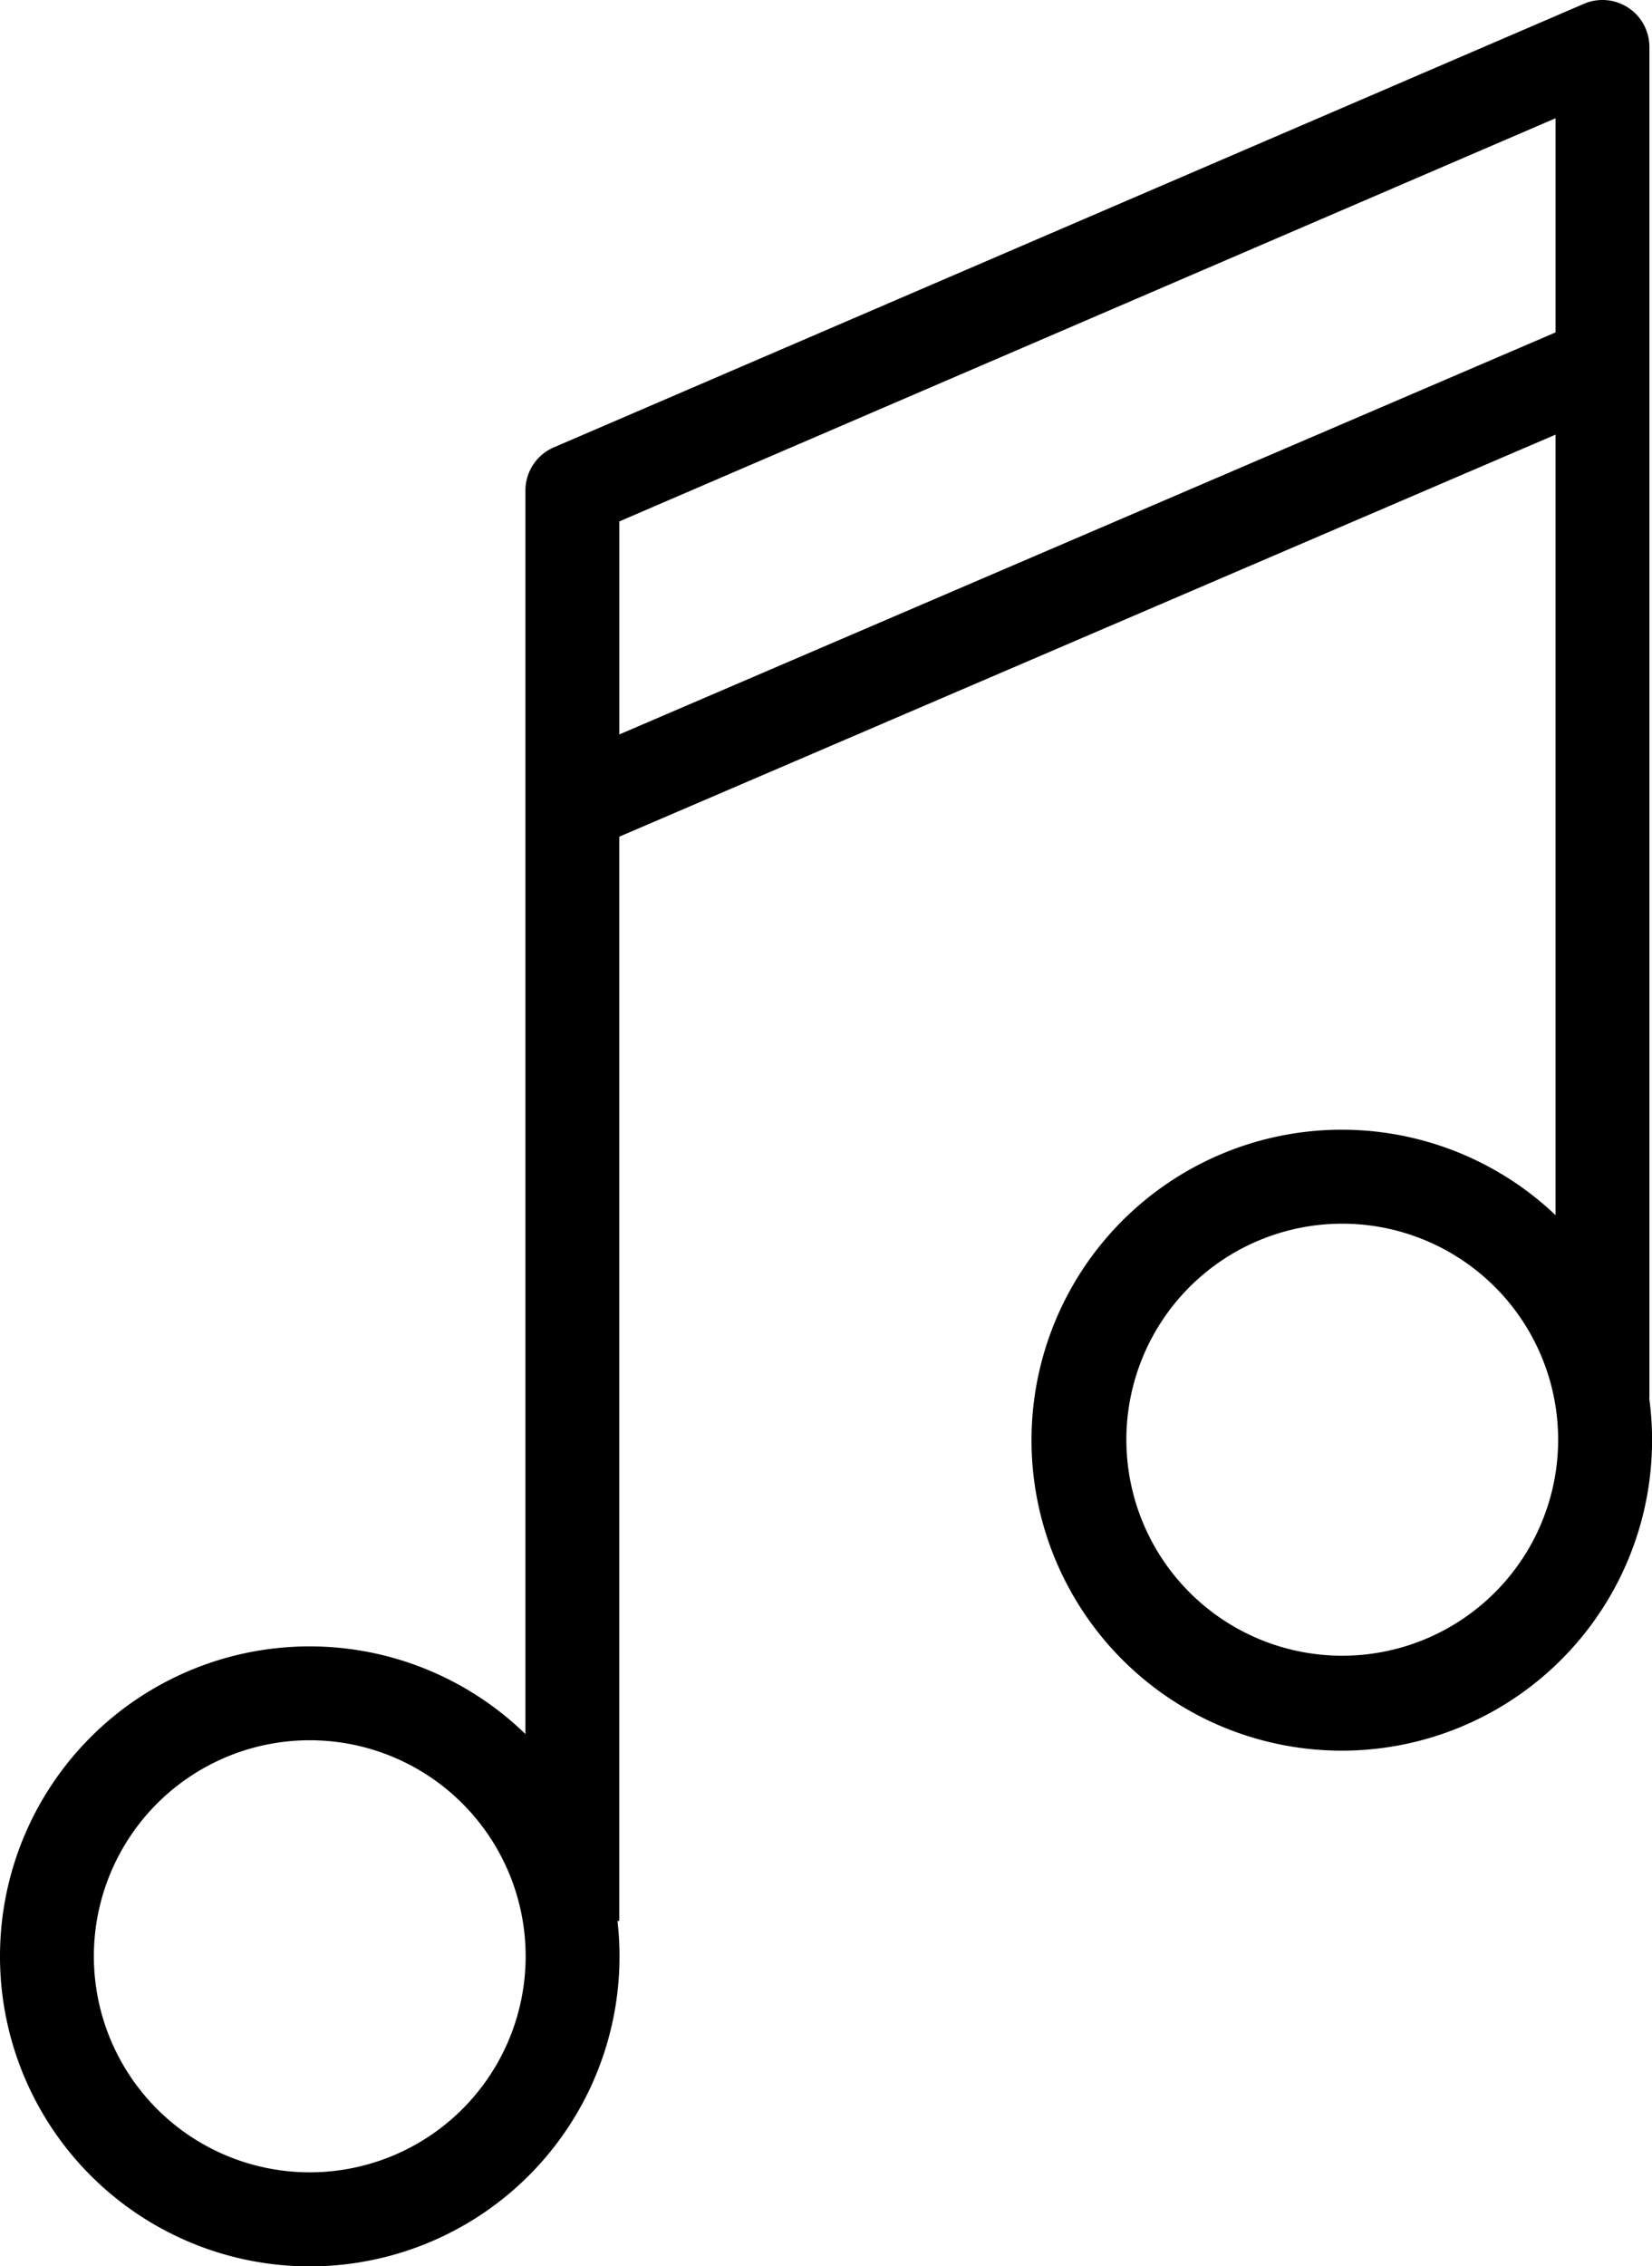
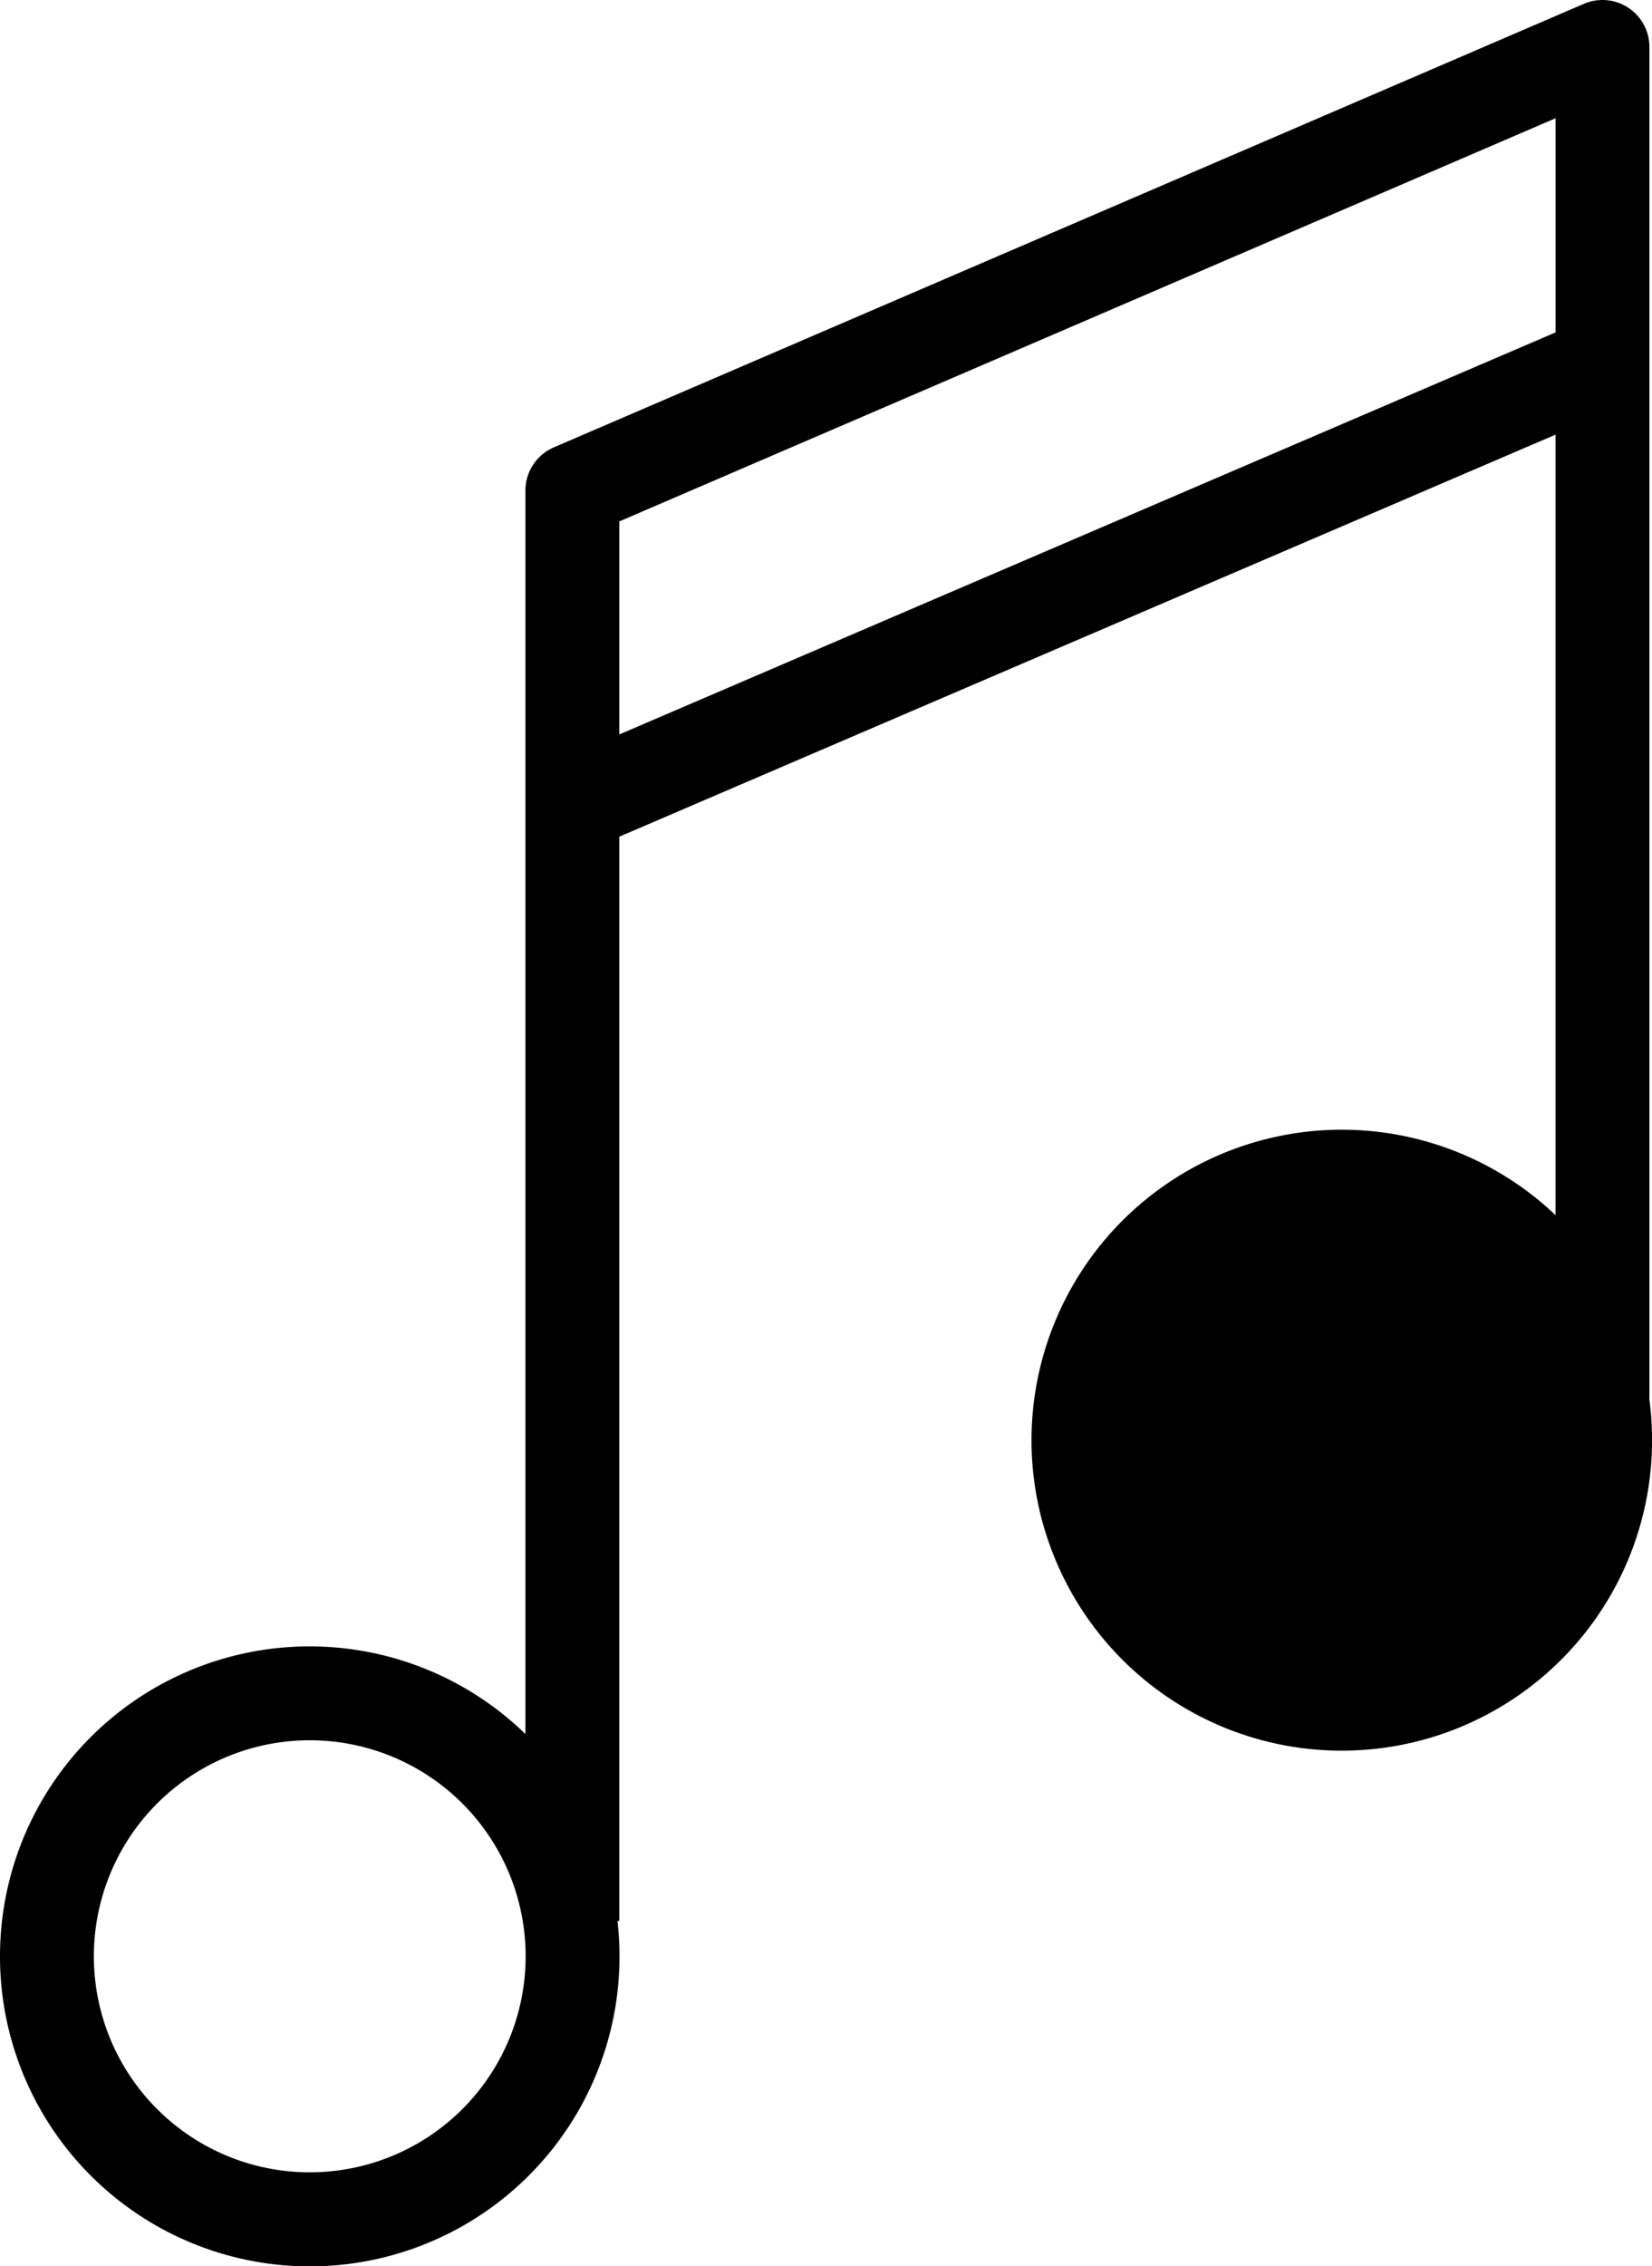
<svg xmlns="http://www.w3.org/2000/svg" width="145.885" height="200" viewBox="0 0 145.885 200">
-   <path d="M93,219.647a27.341,27.341,0,0,1,46.4-19.612V90.288a4.144,4.144,0,0,1,2.507-3.807l90.966-39.144a4.145,4.145,0,0,1,5.783,3.807V170.4h-.016a27.4,27.4,0,1,1-8.273-16.161V85.358l-82.678,35.481v95.687h-.161A27.354,27.354,0,1,1,93,219.647Zm8.289,0a19.065,19.065,0,1,0,19.065-19.065A19.064,19.064,0,0,0,101.289,219.647Zm91.179-45.59a19.064,19.064,0,1,0,19.064-19.064A19.064,19.064,0,0,0,192.467,174.058ZM147.691,93.016v18.8l82.678-35.481v-18.9Z" transform="translate(-93 -47)" />
+   <path d="M93,219.647a27.341,27.341,0,0,1,46.4-19.612V90.288a4.144,4.144,0,0,1,2.507-3.807l90.966-39.144a4.145,4.145,0,0,1,5.783,3.807V170.4h-.016a27.4,27.4,0,1,1-8.273-16.161V85.358l-82.678,35.481v95.687h-.161A27.354,27.354,0,1,1,93,219.647Zm8.289,0a19.065,19.065,0,1,0,19.065-19.065A19.064,19.064,0,0,0,101.289,219.647Zm91.179-45.59A19.064,19.064,0,0,0,192.467,174.058ZM147.691,93.016v18.8l82.678-35.481v-18.9Z" transform="translate(-93 -47)" />
</svg>